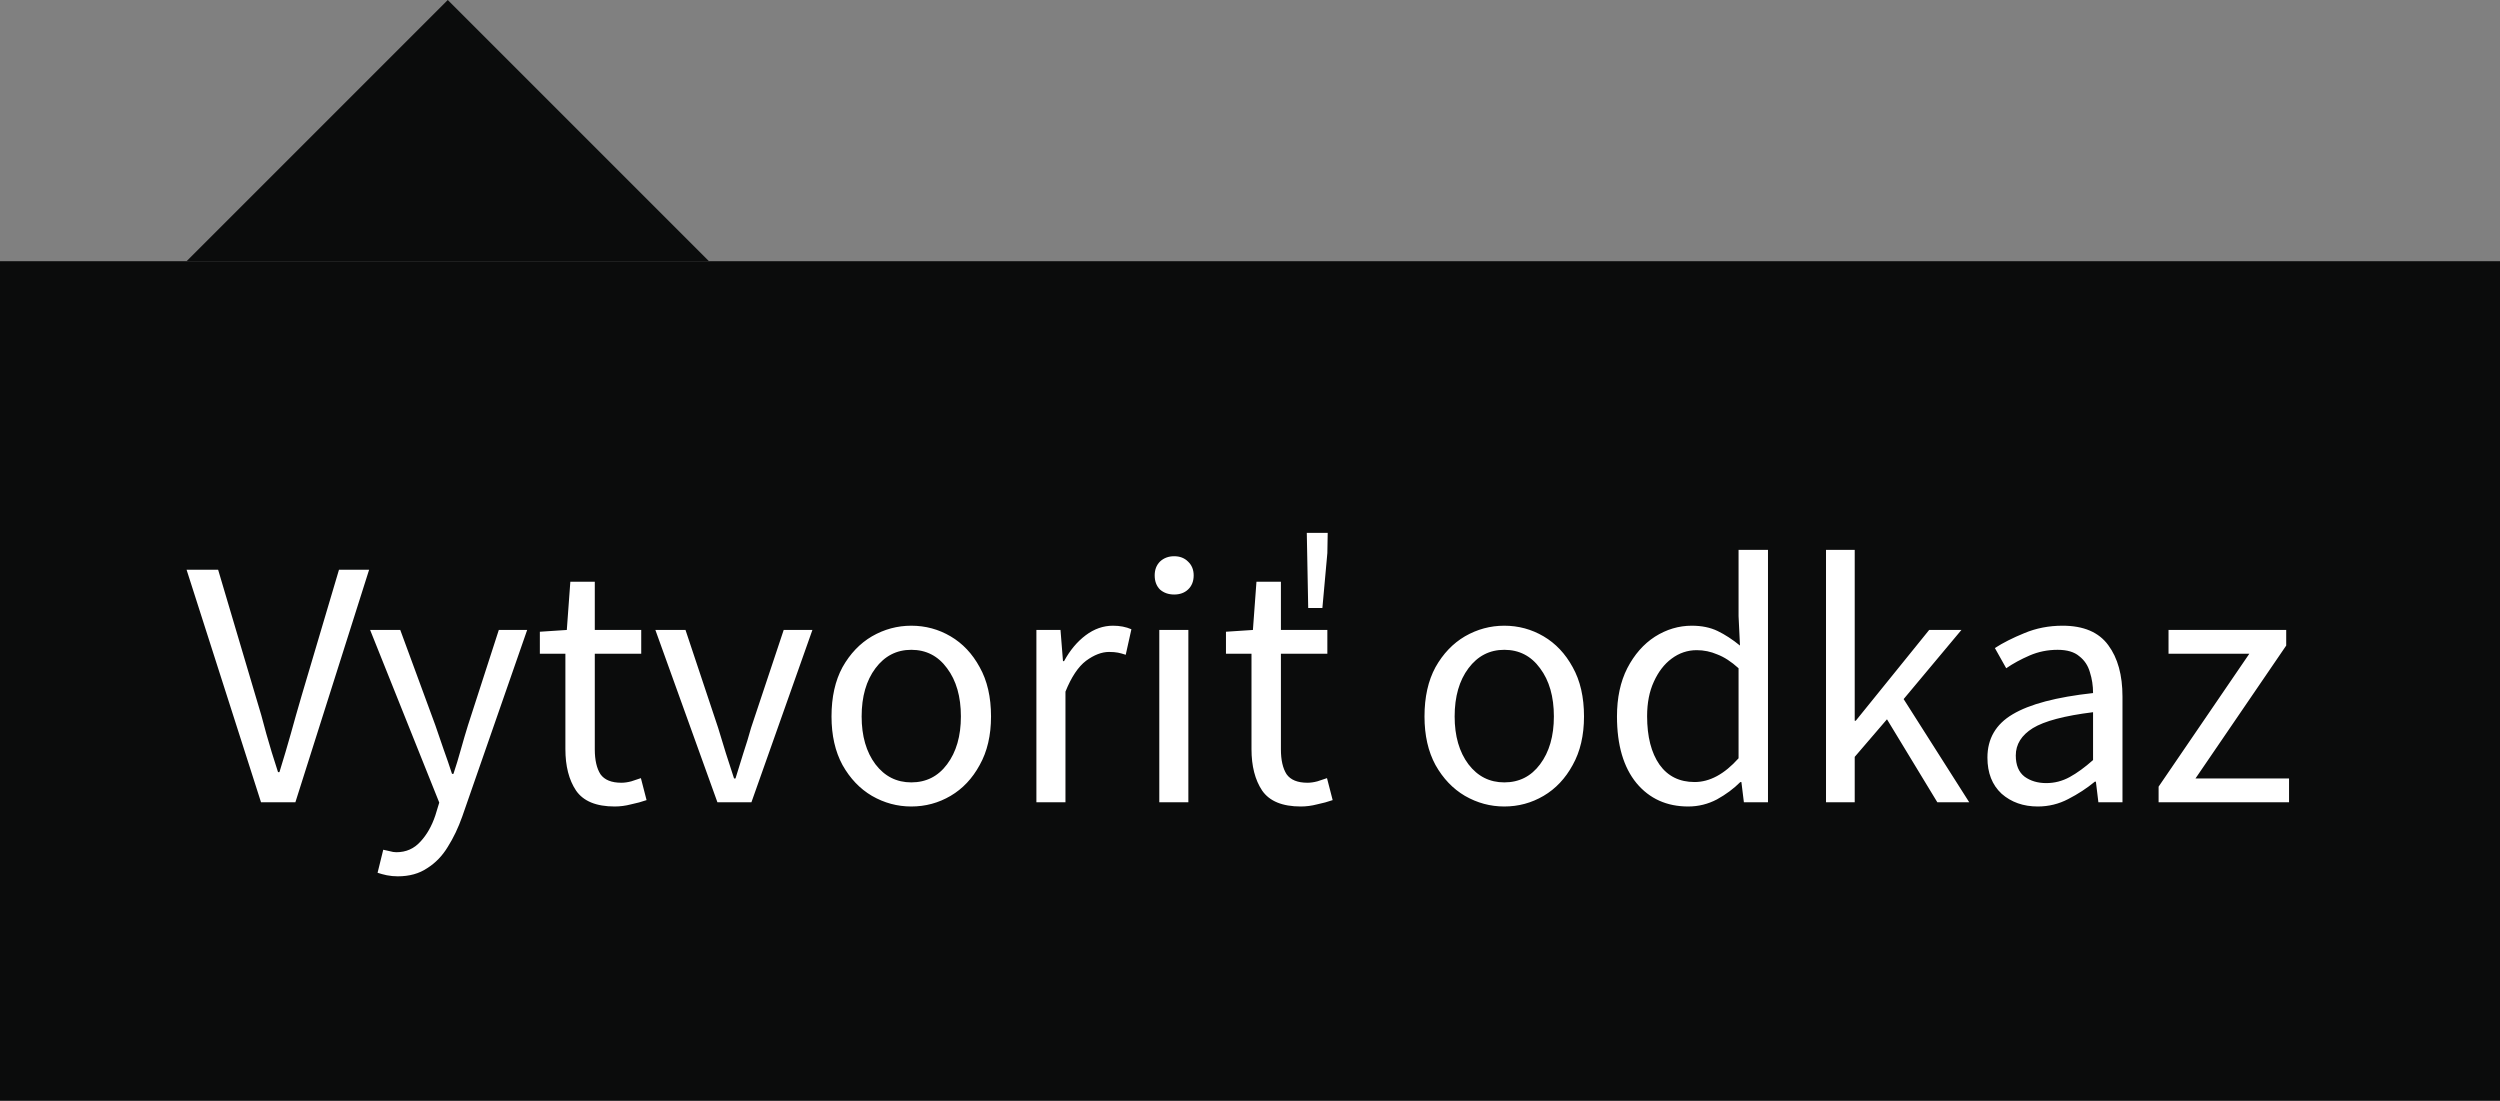
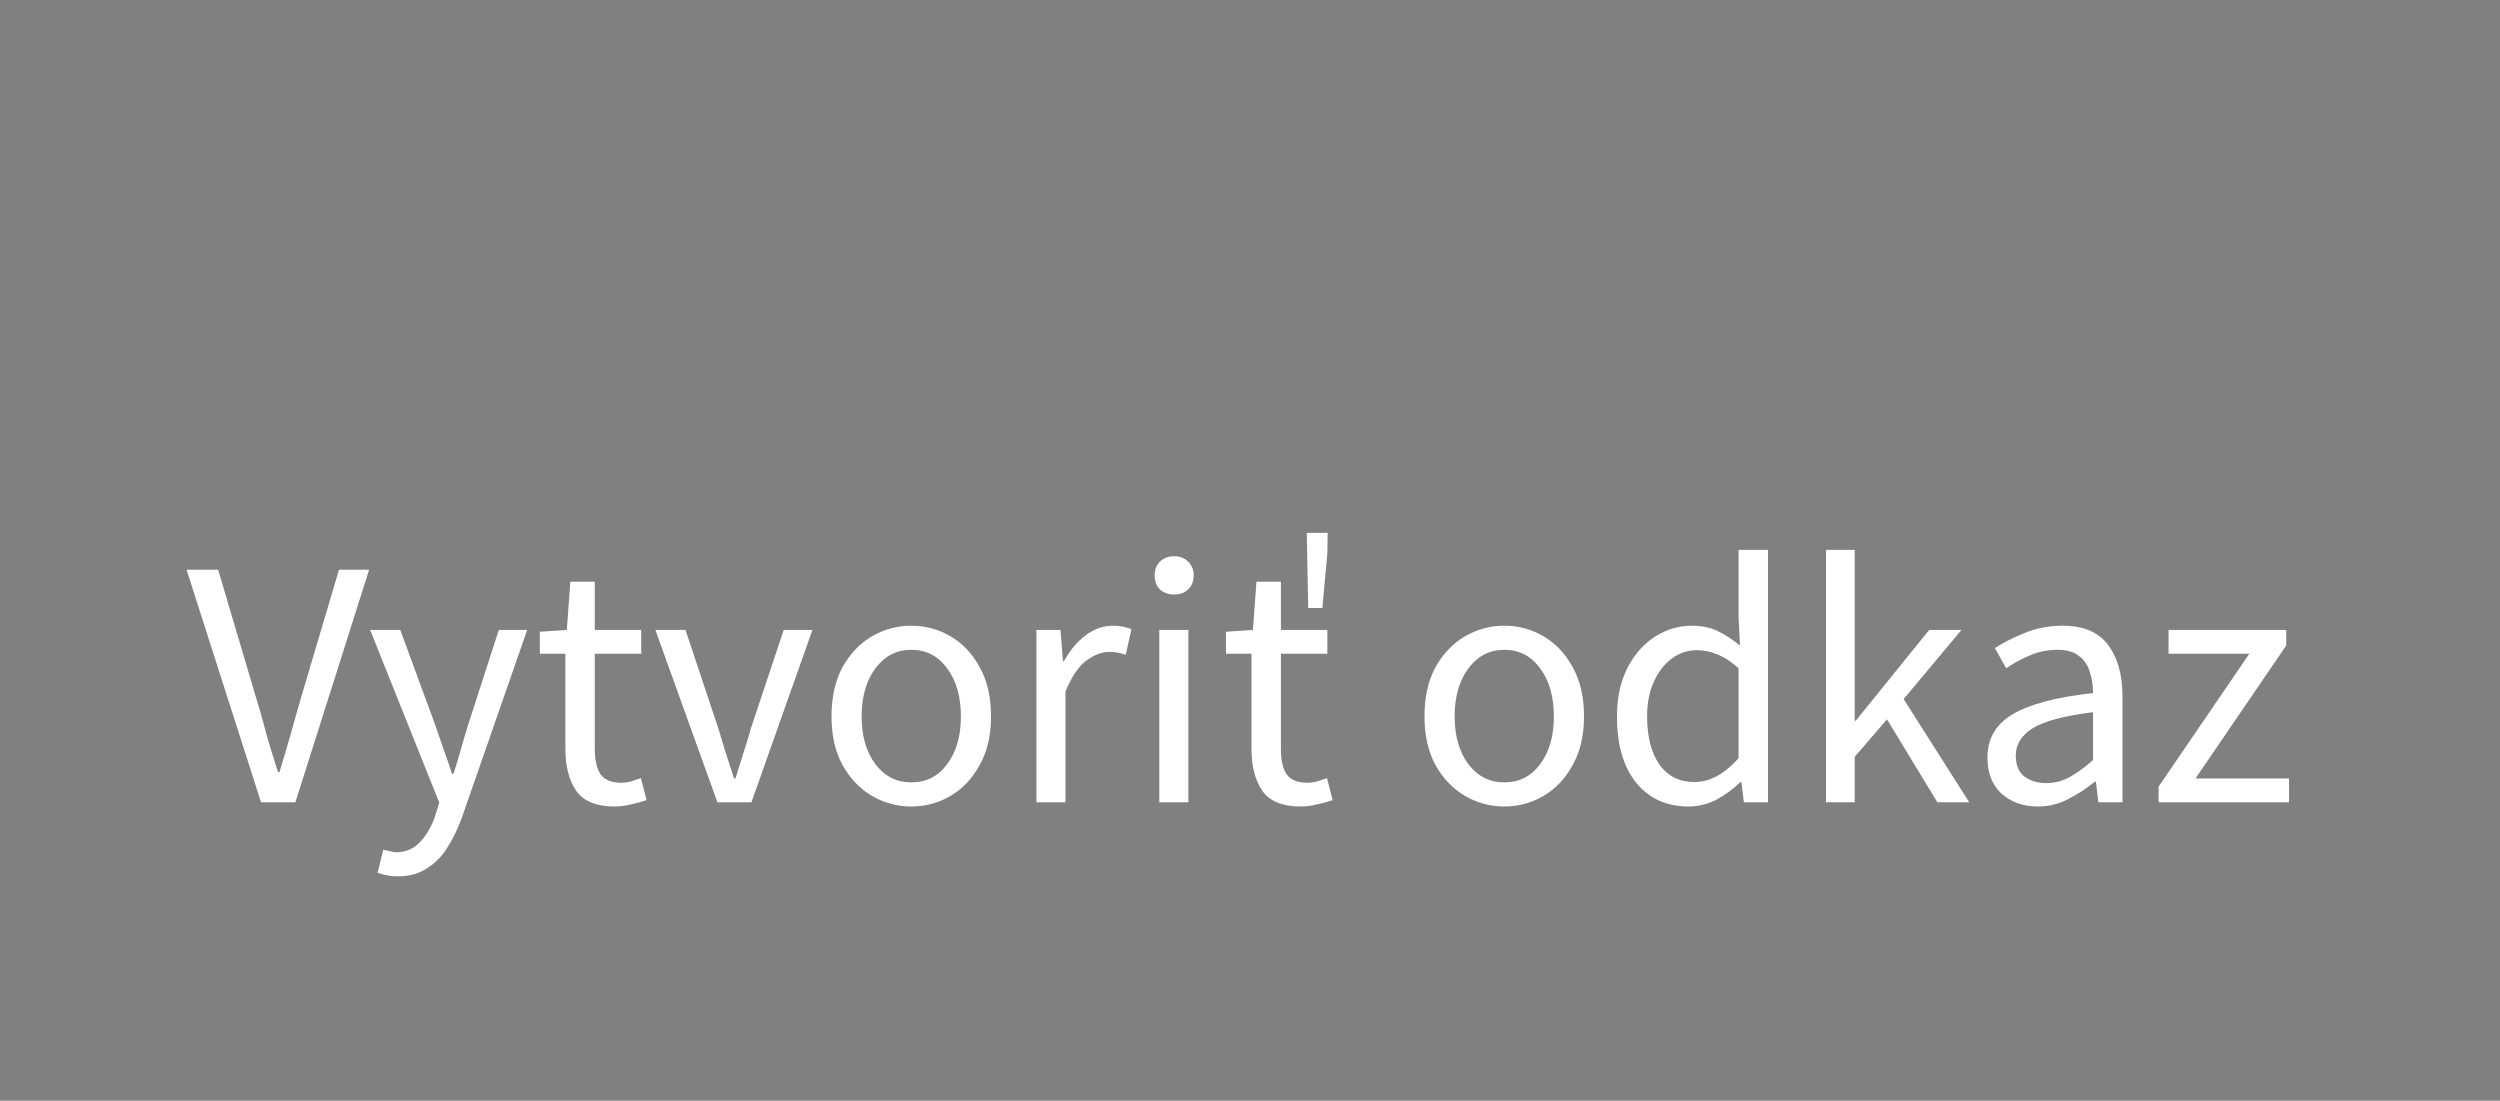
<svg xmlns="http://www.w3.org/2000/svg" width="134" height="59" viewBox="0 0 134 59" fill="none">
  <rect x="0" y="0" width="134" height="59" fill="#808080" stroke="none" />
-   <rect width="134" height="45" transform="translate(0 14)" fill="#0B0C0C" />
  <path d="M13.99 43L10 30.536H11.691L13.686 37.262C13.914 37.997 14.11 38.687 14.275 39.333C14.452 39.966 14.661 40.65 14.902 41.385H14.978C15.206 40.65 15.409 39.966 15.586 39.333C15.763 38.687 15.96 37.997 16.175 37.262L18.17 30.536H19.785L15.833 43H13.99ZM21.321 46.971C21.119 46.971 20.922 46.952 20.732 46.914C20.555 46.876 20.39 46.832 20.238 46.781L20.542 45.546C20.644 45.571 20.758 45.597 20.884 45.622C21.011 45.66 21.131 45.679 21.245 45.679C21.765 45.679 22.195 45.489 22.537 45.109C22.879 44.742 23.145 44.273 23.335 43.703L23.544 43.019L19.839 33.766H21.454L23.335 38.877C23.475 39.27 23.62 39.694 23.772 40.15C23.937 40.606 24.089 41.049 24.228 41.48H24.304C24.444 41.062 24.577 40.625 24.703 40.169C24.83 39.713 24.957 39.282 25.083 38.877L26.736 33.766H28.256L24.779 43.76C24.564 44.368 24.304 44.913 24 45.394C23.709 45.875 23.342 46.255 22.898 46.534C22.468 46.825 21.942 46.971 21.321 46.971ZM32.946 43.228C31.957 43.228 31.267 42.943 30.875 42.373C30.494 41.803 30.305 41.062 30.305 40.15V35.039H28.936V33.861L30.381 33.766L30.57 31.182H31.881V33.766H34.37V35.039H31.881V40.169C31.881 40.739 31.983 41.182 32.185 41.499C32.401 41.803 32.775 41.955 33.306 41.955C33.471 41.955 33.648 41.93 33.839 41.879C34.029 41.816 34.2 41.759 34.352 41.708L34.656 42.886C34.402 42.975 34.123 43.051 33.819 43.114C33.528 43.19 33.237 43.228 32.946 43.228ZM38.453 43L35.128 33.766H36.743L38.491 39.01C38.631 39.466 38.77 39.922 38.909 40.378C39.061 40.834 39.207 41.284 39.346 41.727H39.422C39.562 41.284 39.701 40.834 39.84 40.378C39.992 39.922 40.132 39.466 40.258 39.01L42.006 33.766H43.545L40.277 43H38.453ZM48.844 43.228C48.097 43.228 47.394 43.038 46.735 42.658C46.089 42.278 45.564 41.727 45.158 41.005C44.766 40.283 44.569 39.415 44.569 38.402C44.569 37.363 44.766 36.483 45.158 35.761C45.564 35.039 46.089 34.488 46.735 34.108C47.394 33.728 48.097 33.538 48.844 33.538C49.604 33.538 50.307 33.728 50.953 34.108C51.599 34.488 52.119 35.039 52.511 35.761C52.917 36.483 53.119 37.363 53.119 38.402C53.119 39.415 52.917 40.283 52.511 41.005C52.119 41.727 51.599 42.278 50.953 42.658C50.307 43.038 49.604 43.228 48.844 43.228ZM48.844 41.936C49.642 41.936 50.282 41.613 50.763 40.967C51.257 40.308 51.504 39.453 51.504 38.402C51.504 37.338 51.257 36.477 50.763 35.818C50.282 35.159 49.642 34.83 48.844 34.83C48.059 34.83 47.419 35.159 46.925 35.818C46.431 36.477 46.184 37.338 46.184 38.402C46.184 39.453 46.431 40.308 46.925 40.967C47.419 41.613 48.059 41.936 48.844 41.936ZM55.551 43V33.766H56.843L56.976 35.438H57.033C57.35 34.855 57.736 34.393 58.192 34.051C58.648 33.709 59.136 33.538 59.655 33.538C60.023 33.538 60.352 33.601 60.643 33.728L60.339 35.096C60.187 35.045 60.048 35.007 59.921 34.982C59.794 34.957 59.636 34.944 59.446 34.944C59.053 34.944 58.642 35.102 58.211 35.419C57.793 35.736 57.426 36.287 57.109 37.072V43H55.551ZM62.138 43V33.766H63.696V43H62.138ZM62.936 31.866C62.632 31.866 62.379 31.777 62.176 31.6C61.986 31.41 61.891 31.157 61.891 30.84C61.891 30.536 61.986 30.289 62.176 30.099C62.379 29.909 62.632 29.814 62.936 29.814C63.24 29.814 63.487 29.909 63.677 30.099C63.88 30.289 63.981 30.536 63.981 30.84C63.981 31.157 63.88 31.41 63.677 31.6C63.487 31.777 63.24 31.866 62.936 31.866ZM69.721 43.228C68.733 43.228 68.043 42.943 67.65 42.373C67.27 41.803 67.08 41.062 67.08 40.15V35.039H65.712V33.861L67.156 33.766L67.346 31.182H68.657V33.766H71.146V35.039H68.657V40.169C68.657 40.739 68.758 41.182 68.961 41.499C69.176 41.803 69.55 41.955 70.082 41.955C70.246 41.955 70.424 41.93 70.614 41.879C70.804 41.816 70.975 41.759 71.127 41.708L71.431 42.886C71.177 42.975 70.899 43.051 70.595 43.114C70.303 43.19 70.012 43.228 69.721 43.228ZM70.12 32.588L70.044 28.56H71.165L71.146 29.643L70.88 32.588H70.12ZM80.629 43.228C79.881 43.228 79.178 43.038 78.519 42.658C77.874 42.278 77.348 41.727 76.942 41.005C76.55 40.283 76.353 39.415 76.353 38.402C76.353 37.363 76.55 36.483 76.942 35.761C77.348 35.039 77.874 34.488 78.519 34.108C79.178 33.728 79.881 33.538 80.629 33.538C81.388 33.538 82.091 33.728 82.737 34.108C83.383 34.488 83.903 35.039 84.296 35.761C84.701 36.483 84.903 37.363 84.903 38.402C84.903 39.415 84.701 40.283 84.296 41.005C83.903 41.727 83.383 42.278 82.737 42.658C82.091 43.038 81.388 43.228 80.629 43.228ZM80.629 41.936C81.427 41.936 82.066 41.613 82.547 40.967C83.041 40.308 83.288 39.453 83.288 38.402C83.288 37.338 83.041 36.477 82.547 35.818C82.066 35.159 81.427 34.83 80.629 34.83C79.843 34.83 79.204 35.159 78.71 35.818C78.216 36.477 77.969 37.338 77.969 38.402C77.969 39.453 78.216 40.308 78.71 40.967C79.204 41.613 79.843 41.936 80.629 41.936ZM90.489 43.228C89.337 43.228 88.412 42.81 87.715 41.974C87.019 41.125 86.67 39.935 86.67 38.402C86.67 37.401 86.854 36.54 87.221 35.818C87.601 35.083 88.095 34.52 88.703 34.127C89.324 33.734 89.983 33.538 90.679 33.538C91.211 33.538 91.674 33.633 92.066 33.823C92.459 34.013 92.858 34.273 93.263 34.602L93.187 33.025V29.472H94.764V43H93.472L93.339 41.917H93.282C92.928 42.272 92.51 42.582 92.028 42.848C91.547 43.101 91.034 43.228 90.489 43.228ZM90.831 41.917C91.642 41.917 92.427 41.493 93.187 40.644V35.818C92.795 35.463 92.415 35.216 92.047 35.077C91.693 34.925 91.325 34.849 90.945 34.849C90.451 34.849 90.002 35.001 89.596 35.305C89.204 35.596 88.887 36.008 88.646 36.54C88.406 37.059 88.285 37.674 88.285 38.383C88.285 39.485 88.507 40.353 88.95 40.986C89.394 41.607 90.021 41.917 90.831 41.917ZM97.874 43V29.472H99.413V38.63H99.47L103.403 33.766H105.132L102.035 37.471L105.55 43H103.84L101.142 38.554L99.413 40.568V43H97.874ZM109.224 43.228C108.451 43.228 107.805 43 107.286 42.544C106.779 42.075 106.526 41.429 106.526 40.606C106.526 39.593 106.976 38.82 107.875 38.288C108.787 37.743 110.225 37.363 112.188 37.148C112.188 36.755 112.131 36.382 112.017 36.027C111.916 35.672 111.726 35.387 111.447 35.172C111.181 34.944 110.795 34.83 110.288 34.83C109.756 34.83 109.256 34.931 108.787 35.134C108.318 35.337 107.9 35.565 107.533 35.818L106.925 34.735C107.356 34.456 107.881 34.19 108.502 33.937C109.135 33.671 109.819 33.538 110.554 33.538C111.681 33.538 112.498 33.886 113.005 34.583C113.512 35.267 113.765 36.185 113.765 37.338V43H112.473L112.34 41.898H112.283C111.852 42.253 111.377 42.563 110.858 42.829C110.351 43.095 109.807 43.228 109.224 43.228ZM109.68 41.974C110.123 41.974 110.541 41.866 110.934 41.651C111.327 41.436 111.745 41.132 112.188 40.739V38.174C110.655 38.364 109.579 38.649 108.958 39.029C108.35 39.409 108.046 39.897 108.046 40.492C108.046 41.011 108.204 41.391 108.521 41.632C108.838 41.86 109.224 41.974 109.68 41.974ZM115.701 43V42.164L120.565 35.039H116.233V33.766H122.541V34.602L117.677 41.727H122.693V43H115.701Z" fill="white" />
-   <path fill-rule="evenodd" clip-rule="evenodd" d="M10 14L38 14L24 0L10 14Z" fill="#0B0C0C" />
+   <path fill-rule="evenodd" clip-rule="evenodd" d="M10 14L38 14L10 14Z" fill="#0B0C0C" />
</svg>